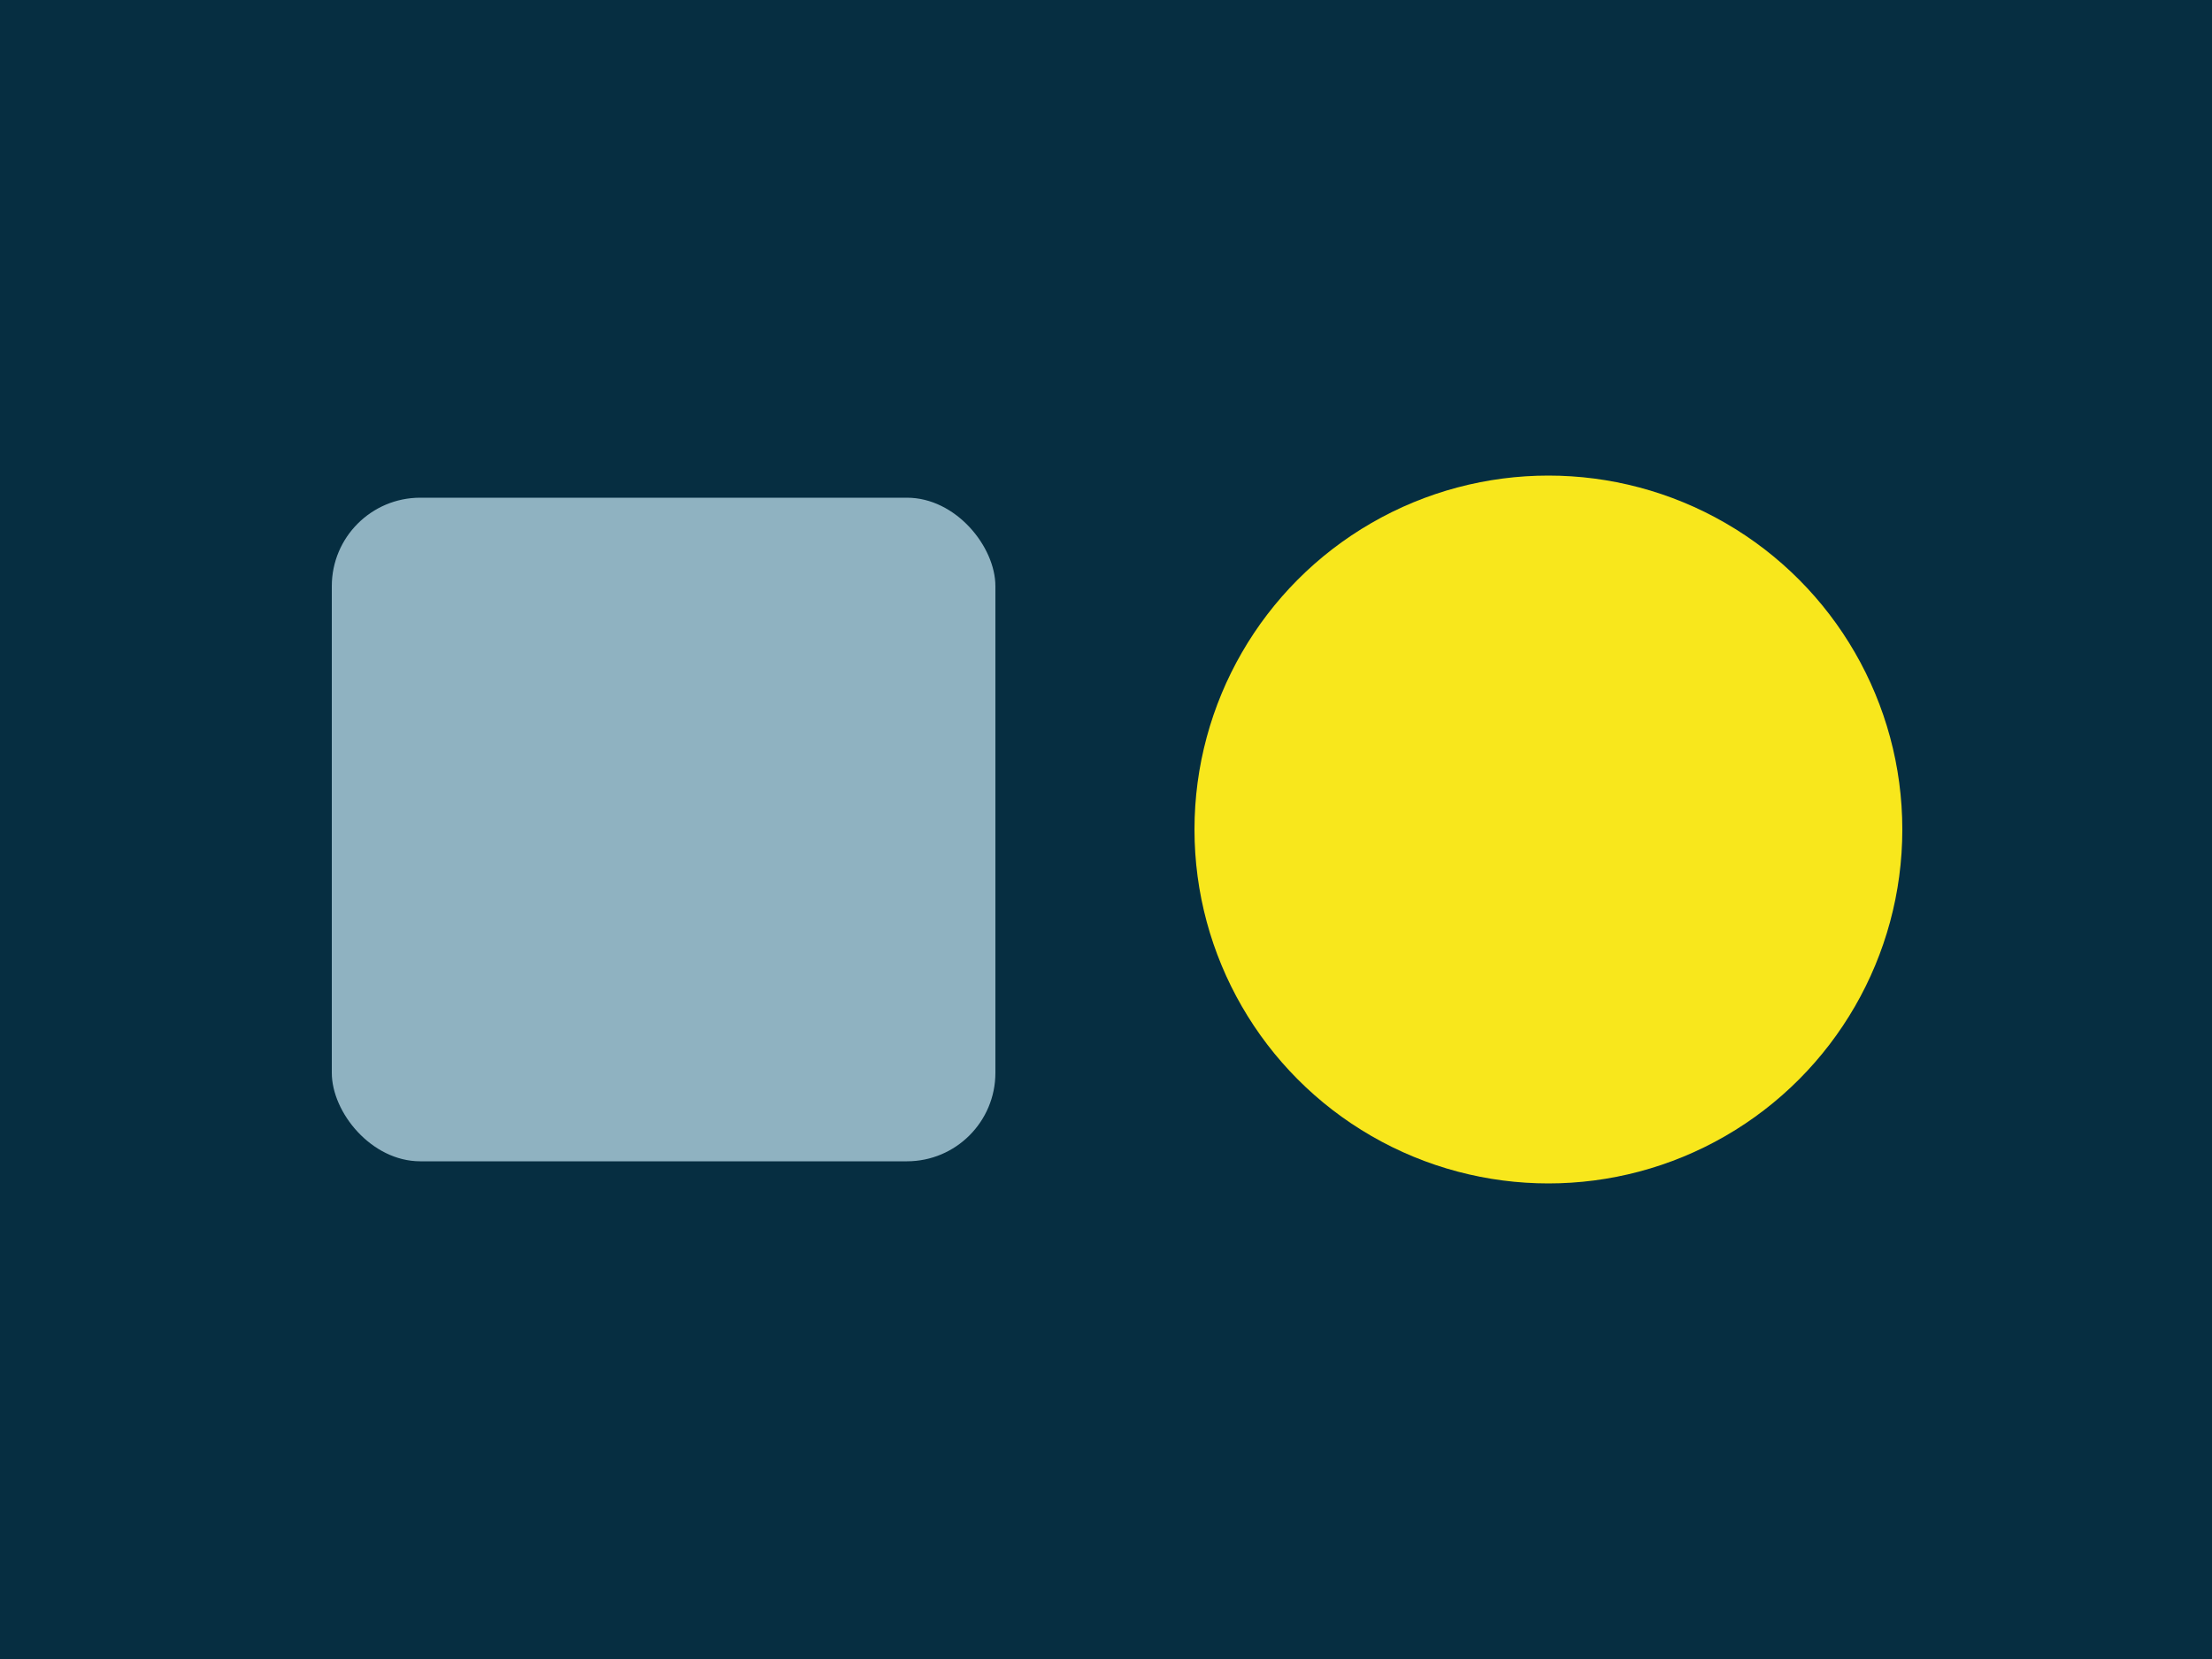
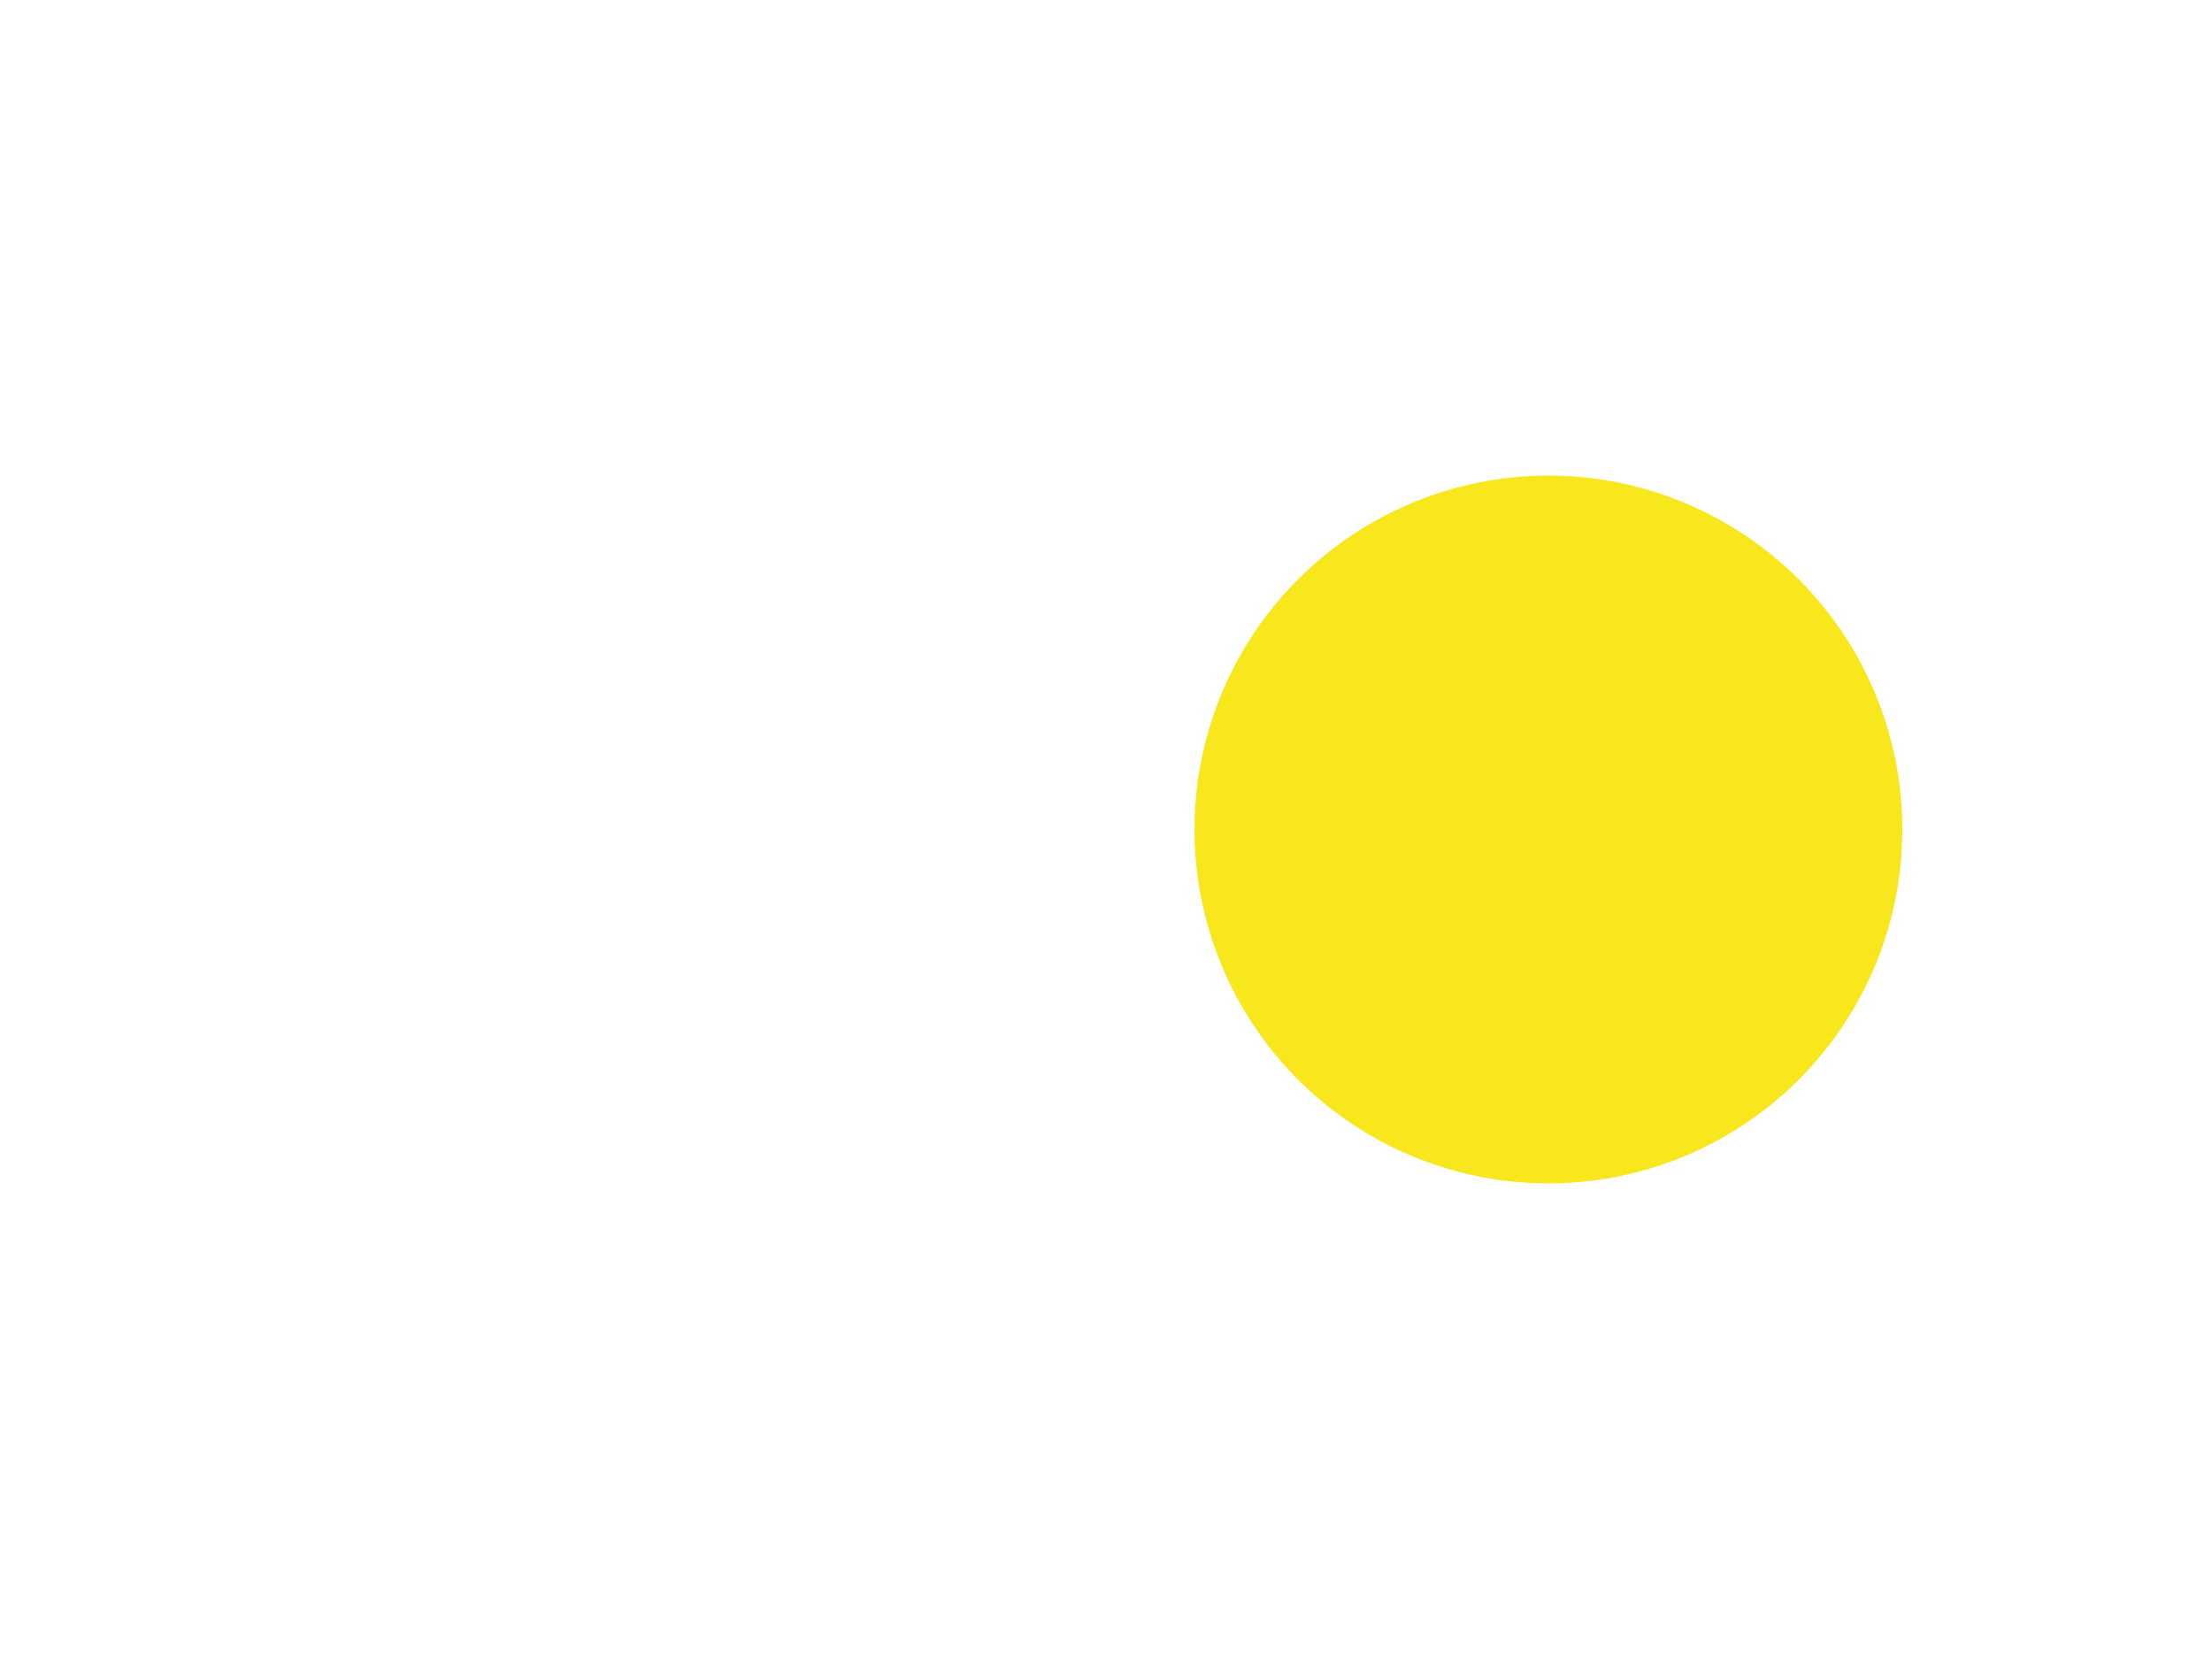
<svg xmlns="http://www.w3.org/2000/svg" viewBox="0 0 200 150">
-   <rect width="200" height="150" fill="#062E41" />
  <circle cx="140" cy="75" r="32" fill="#F8E71C" />
-   <rect x="30" y="45" width="60" height="60" rx="8" fill="#8FB2C1" />
</svg>